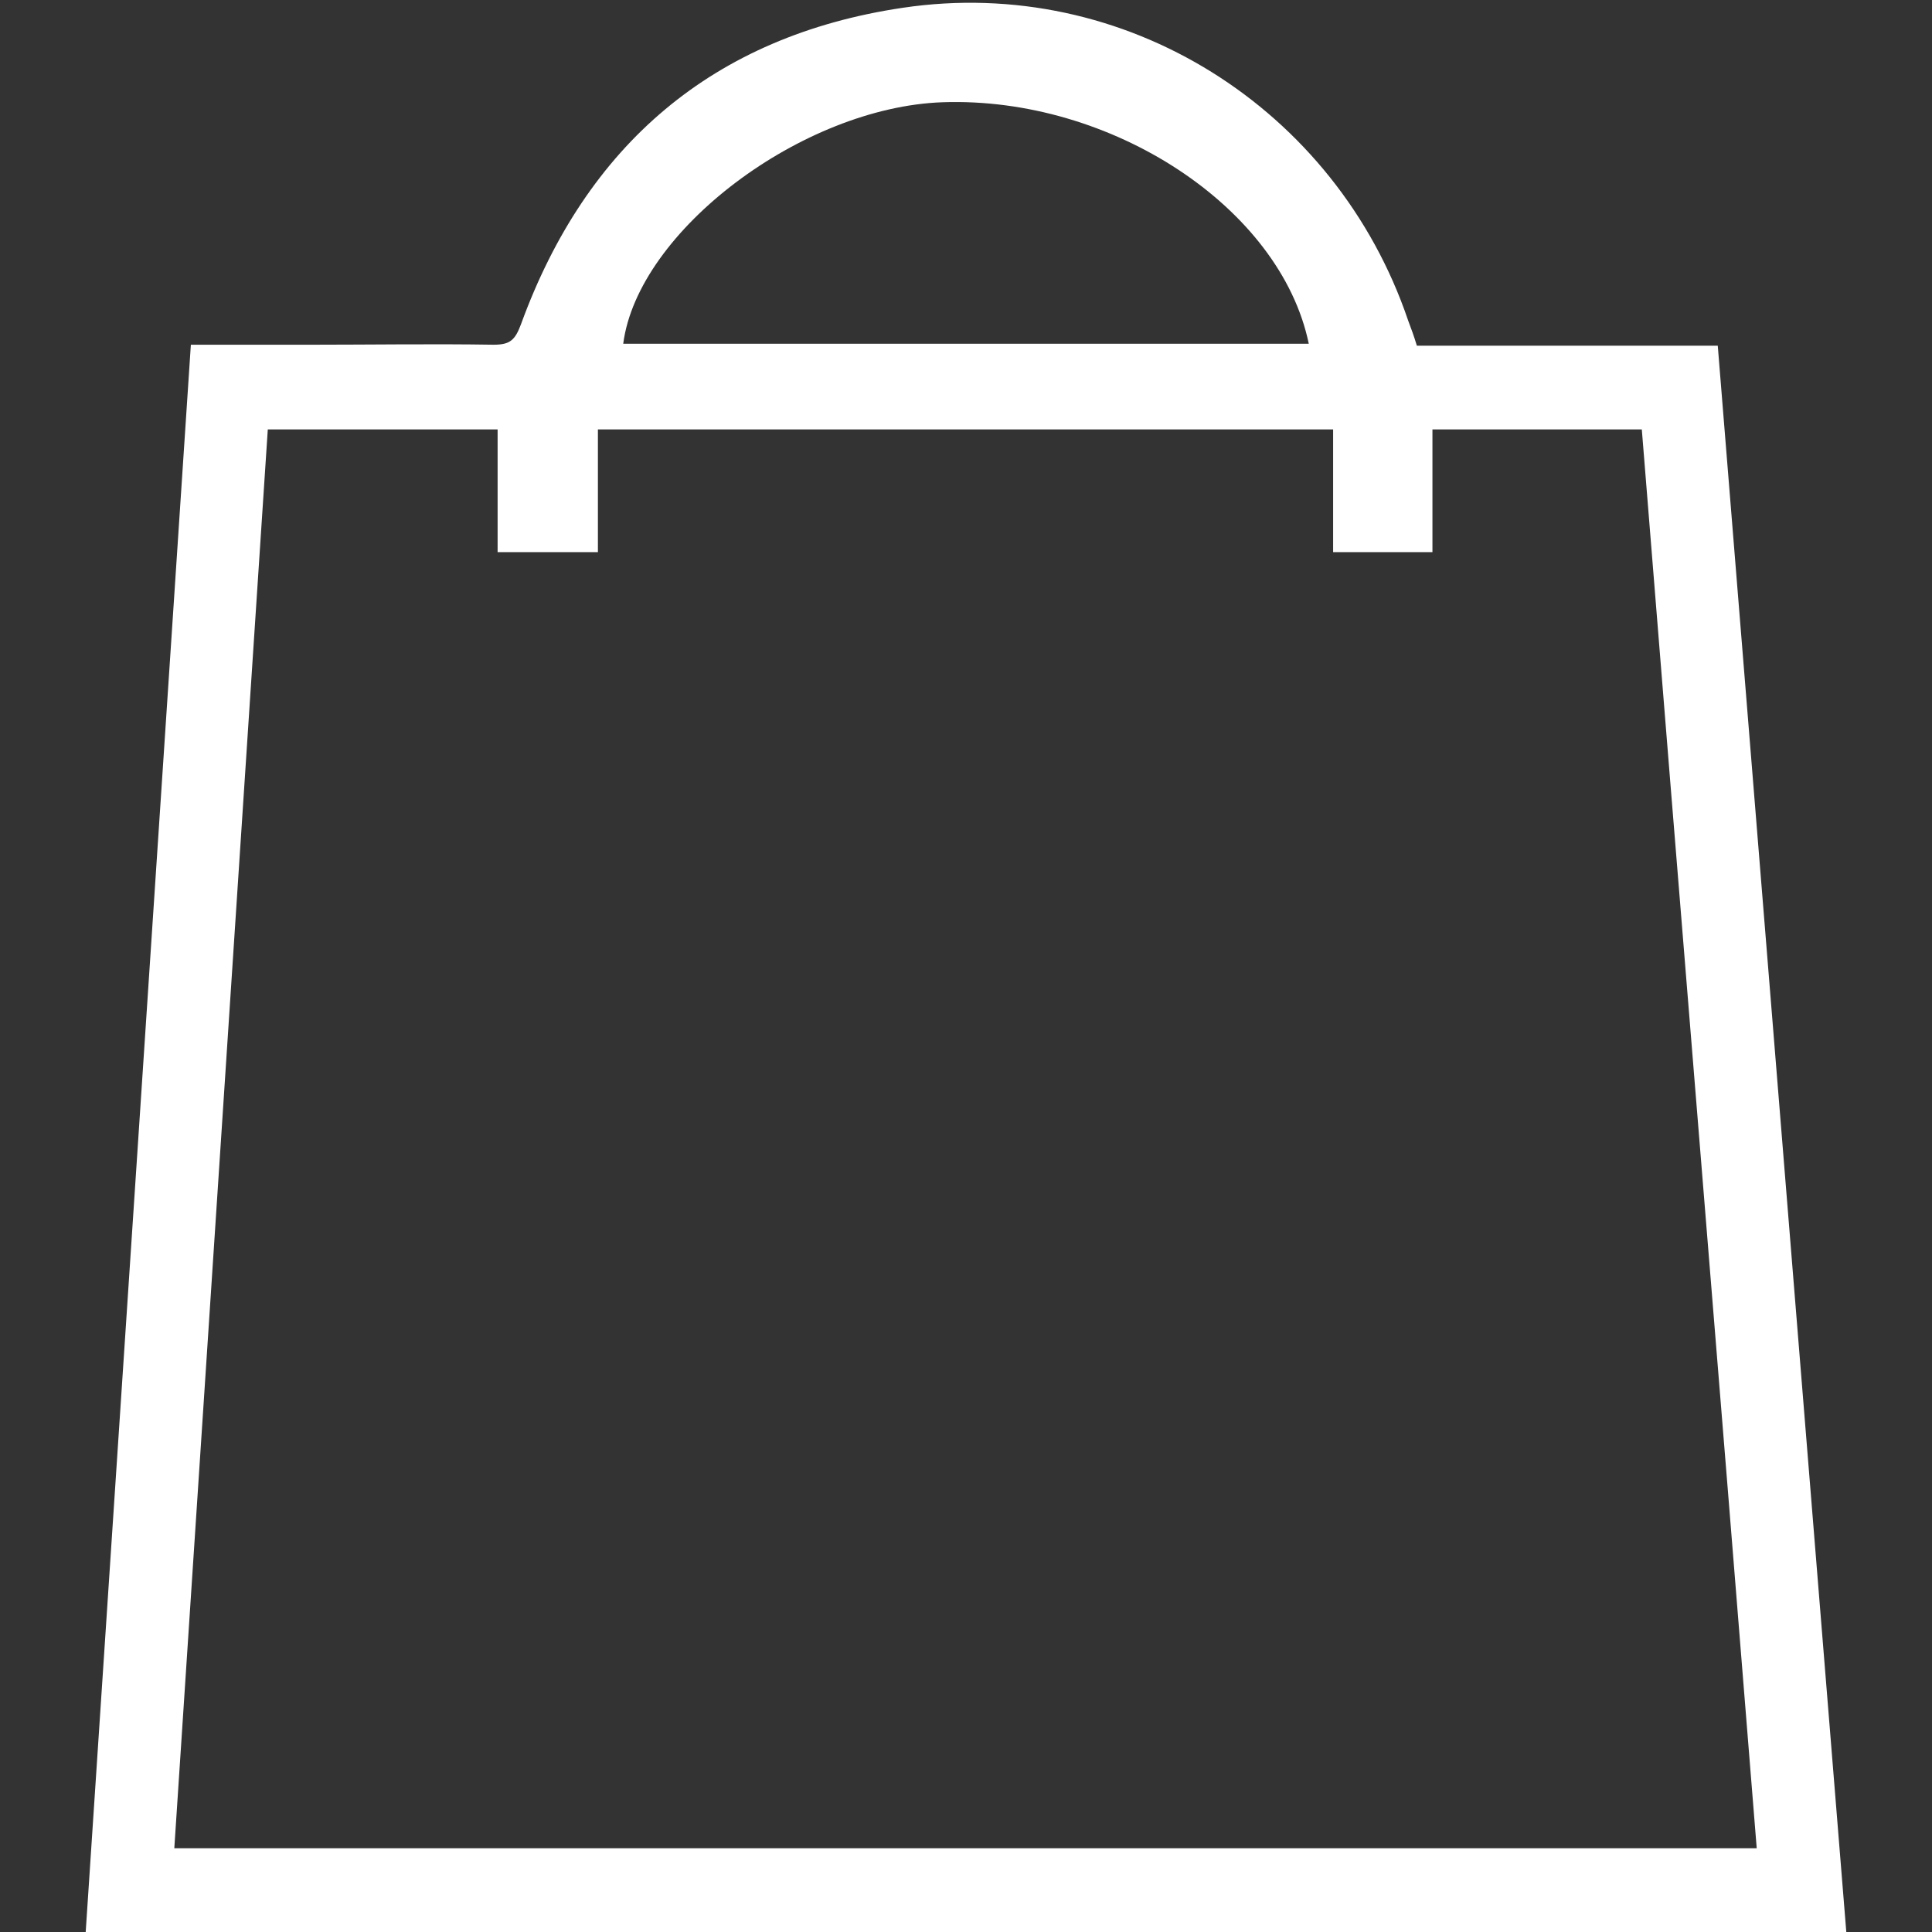
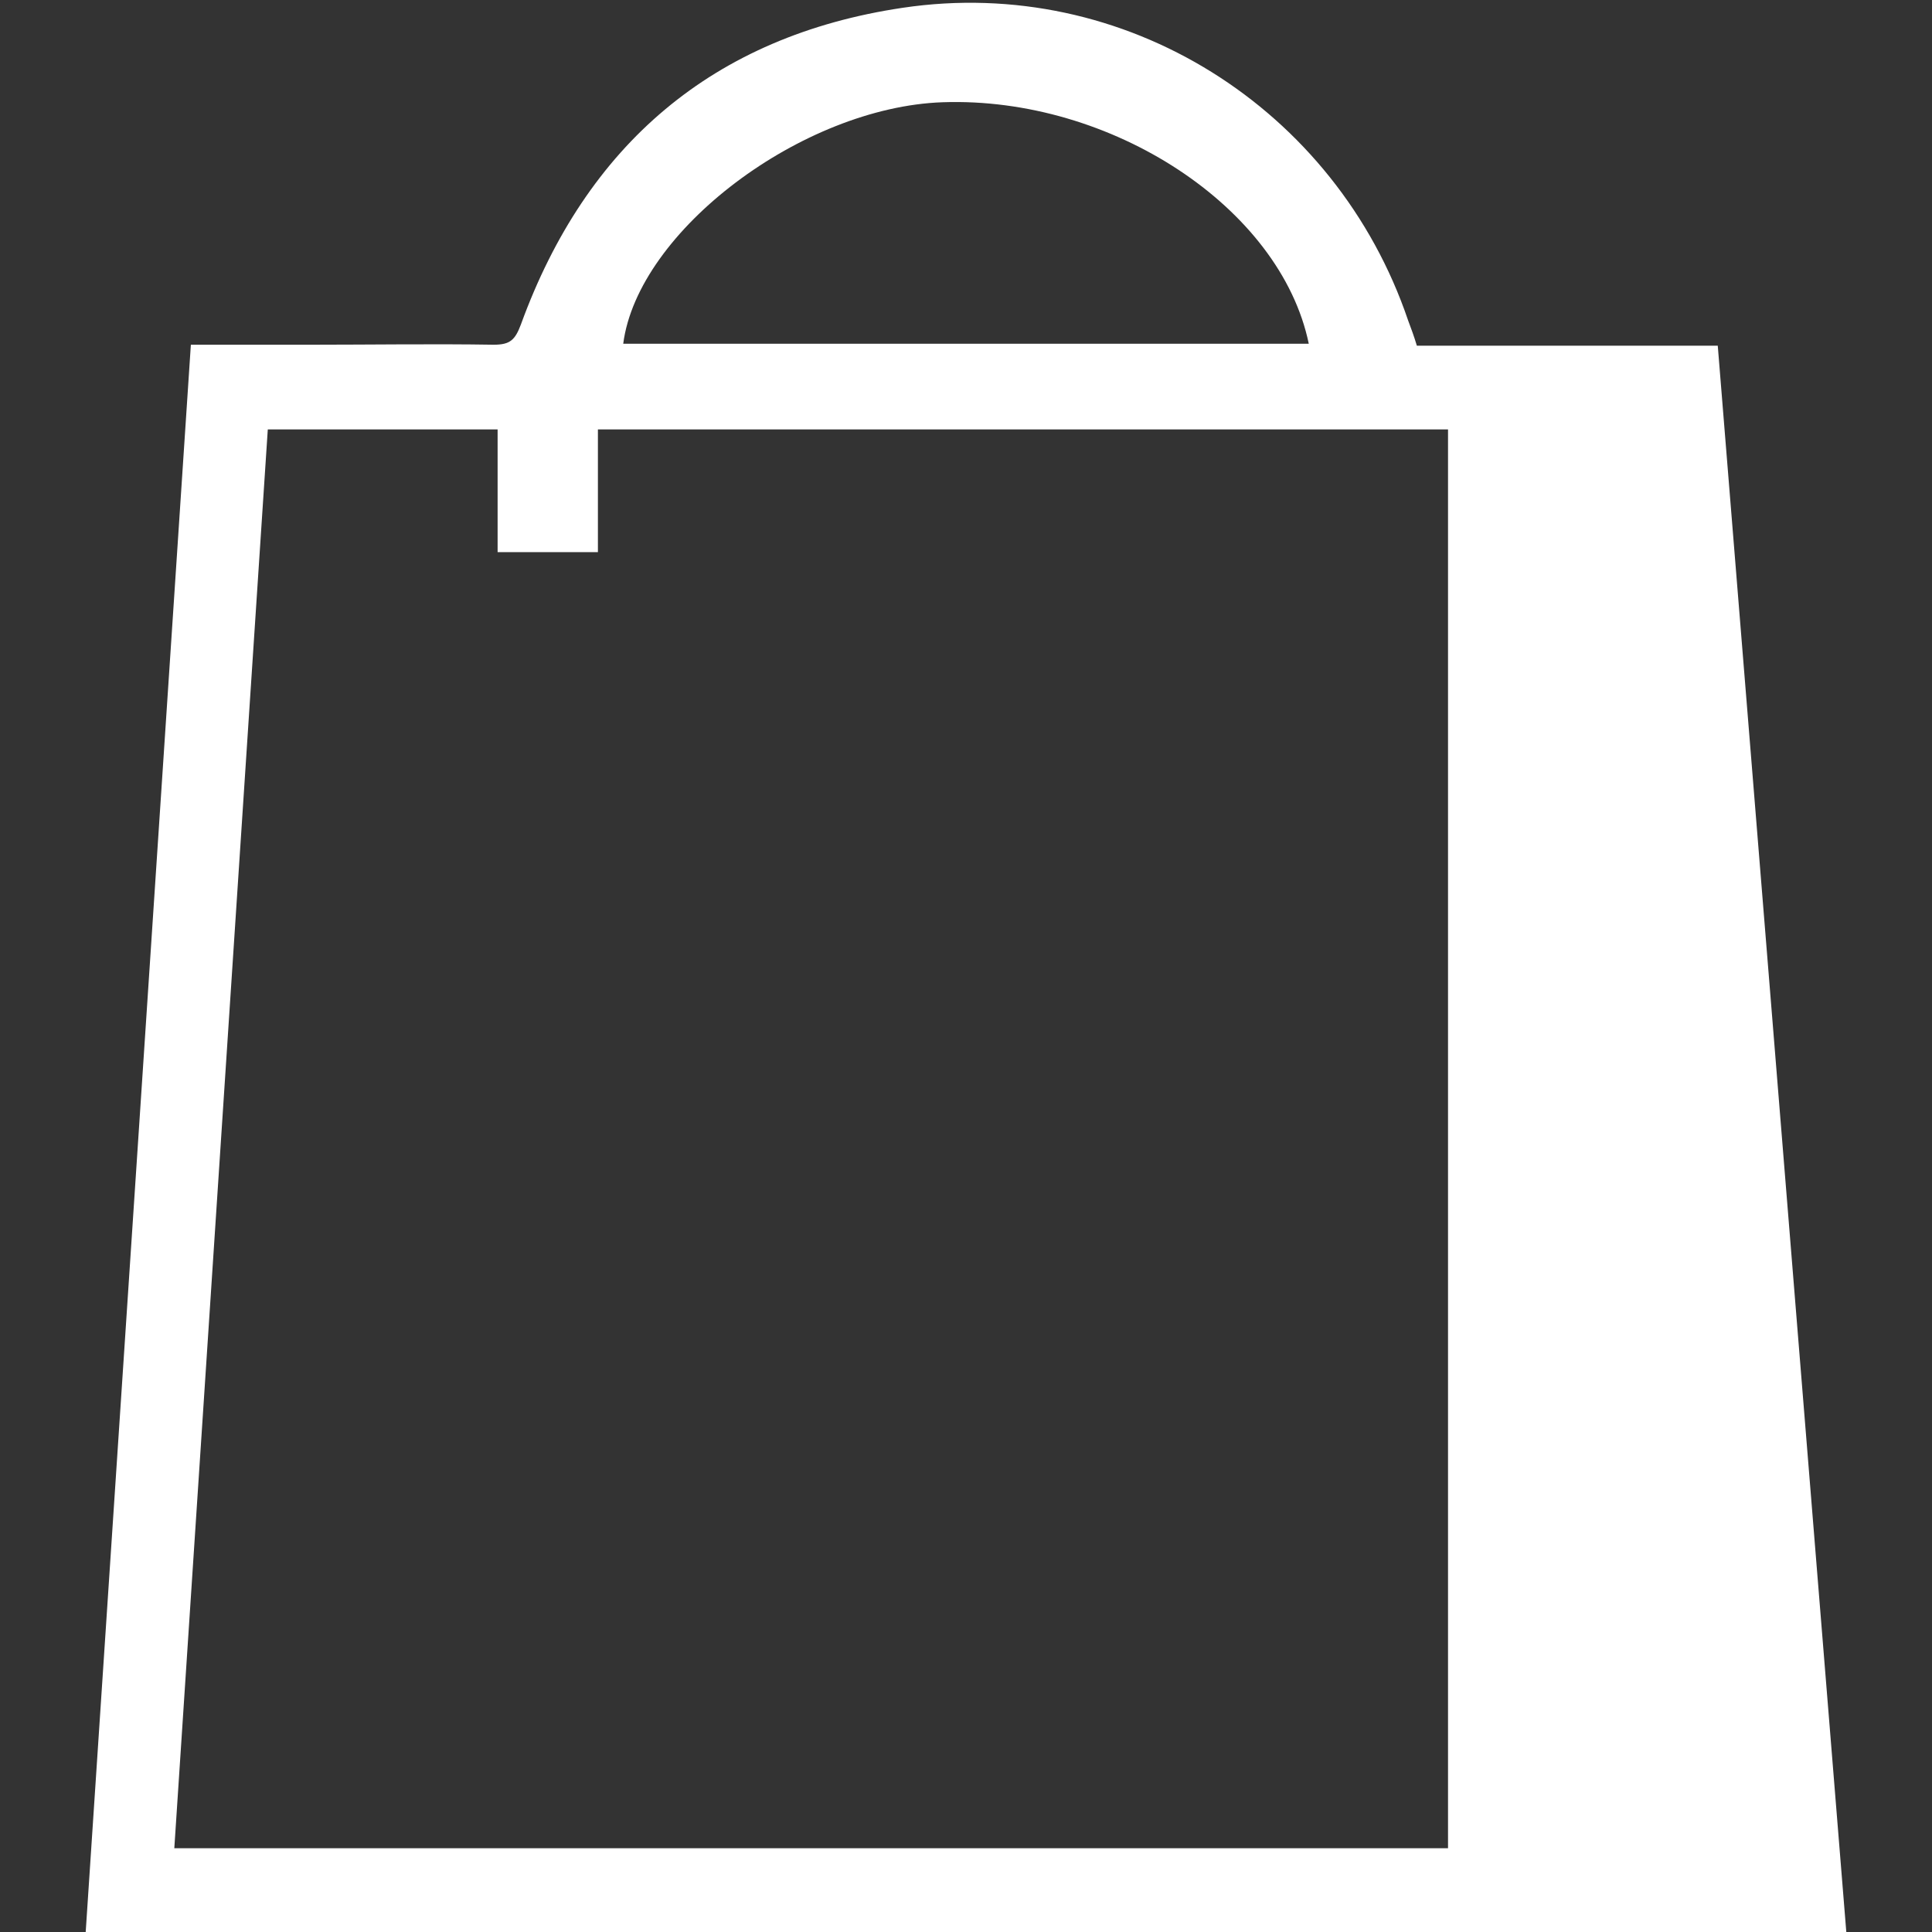
<svg xmlns="http://www.w3.org/2000/svg" version="1.1" id="Слой_1" x="0px" y="0px" viewBox="0 0 198.4 198.4" style="enable-background:new 0 0 198.4 198.4;" xml:space="preserve">
  <rect x="0" y="0" width="198.4" height="198.4" fill="#333333" stroke="none" />
  <style type="text/css"> .st0{fill:#FFFFFF;} </style>
-   <path class="st0" d="M19.6,35.4h12.3c6.3,0,12.6-0.1,18.8,0c1.7,0,2.2-0.5,2.8-2.1C60.2,14.9,73.2,3.7,92.7,0.8 c22.8-3.4,44.5,10.3,51.9,32.1c0.3,0.8,0.6,1.6,0.9,2.6h30.9c4.4,54.3,8.8,108.6,13.2,162.9H8.8C12.4,144,16,89.9,19.6,35.4z M17.9,189.8h162.5c-3.9-48.7-7.9-97.1-11.8-145.7h-21.5v12.6h-10.2V44.1H61.4v12.6H51.1V44.1H27.5C24.3,92.7,21.1,141.2,17.9,189.8 z M134.4,35.3c-2.9-14-20.3-25.4-37.6-24.8C82.4,11,65.5,23.7,64,35.3H134.4z" />
+   <path class="st0" d="M19.6,35.4h12.3c6.3,0,12.6-0.1,18.8,0c1.7,0,2.2-0.5,2.8-2.1C60.2,14.9,73.2,3.7,92.7,0.8 c22.8-3.4,44.5,10.3,51.9,32.1c0.3,0.8,0.6,1.6,0.9,2.6h30.9c4.4,54.3,8.8,108.6,13.2,162.9H8.8C12.4,144,16,89.9,19.6,35.4z M17.9,189.8h162.5h-21.5v12.6h-10.2V44.1H61.4v12.6H51.1V44.1H27.5C24.3,92.7,21.1,141.2,17.9,189.8 z M134.4,35.3c-2.9-14-20.3-25.4-37.6-24.8C82.4,11,65.5,23.7,64,35.3H134.4z" />
</svg>